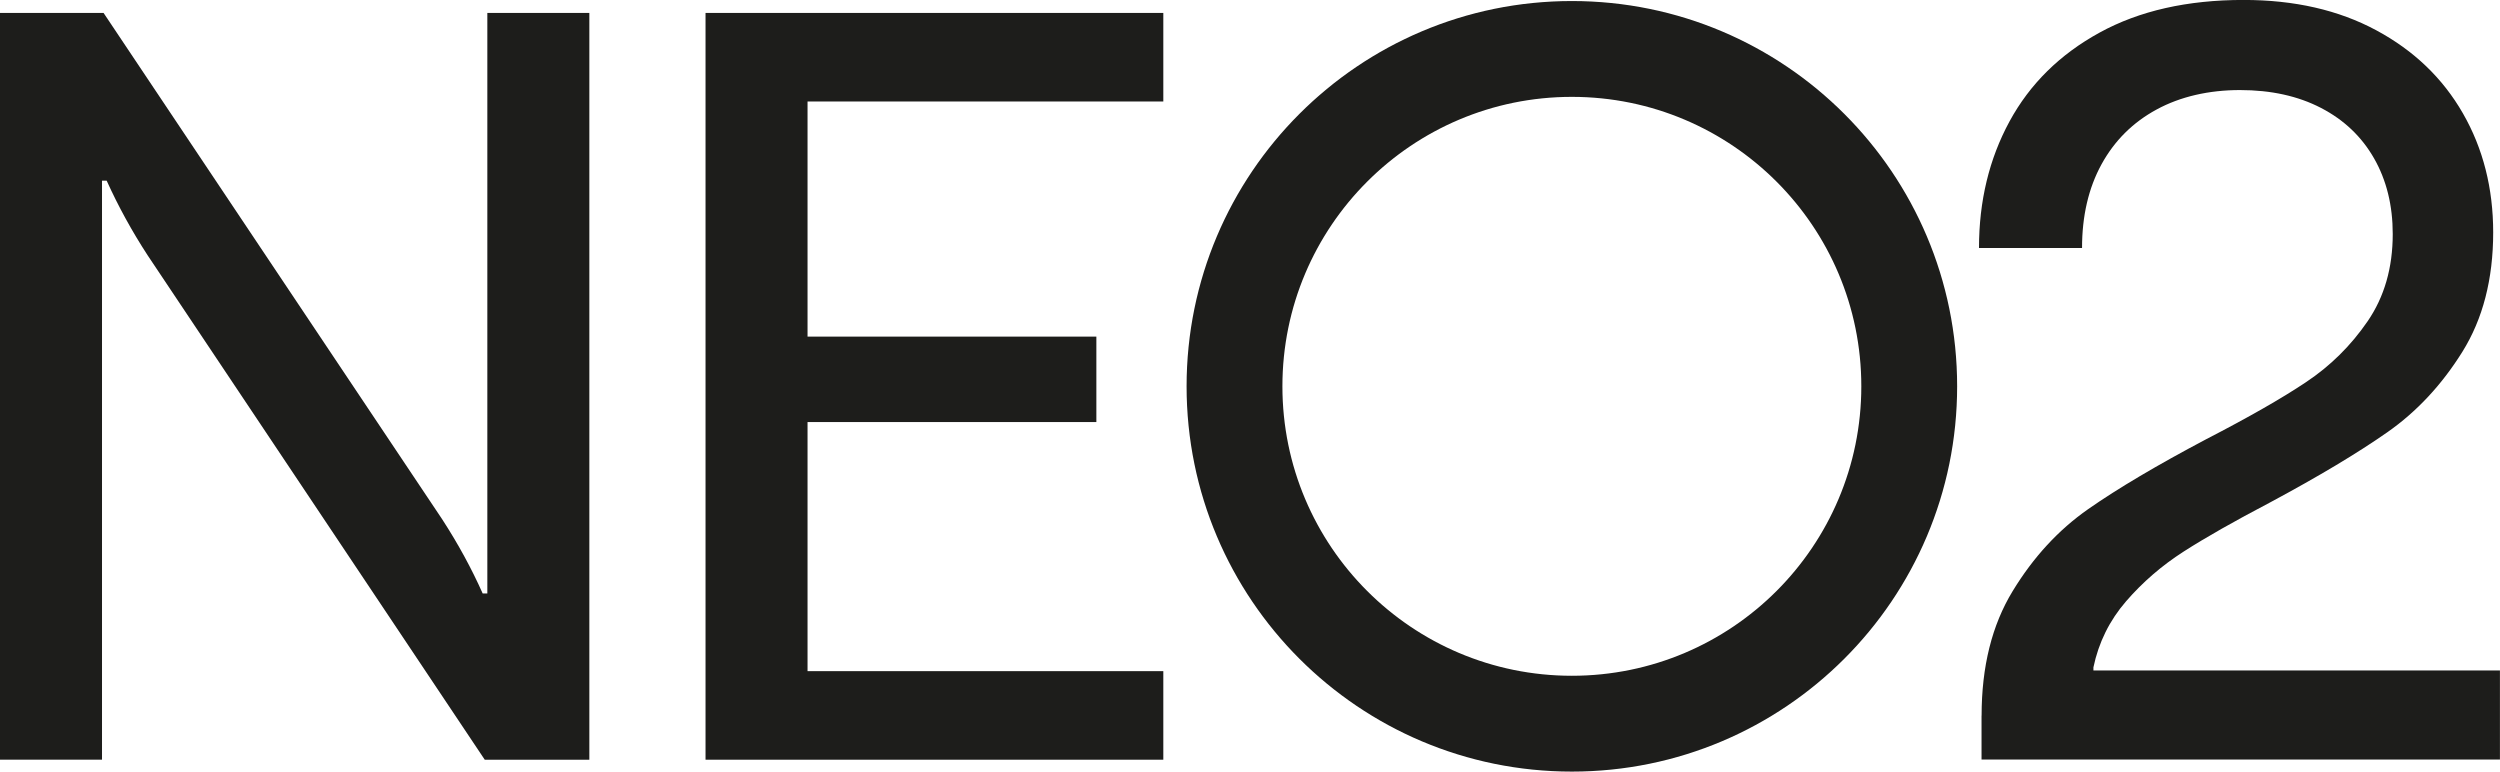
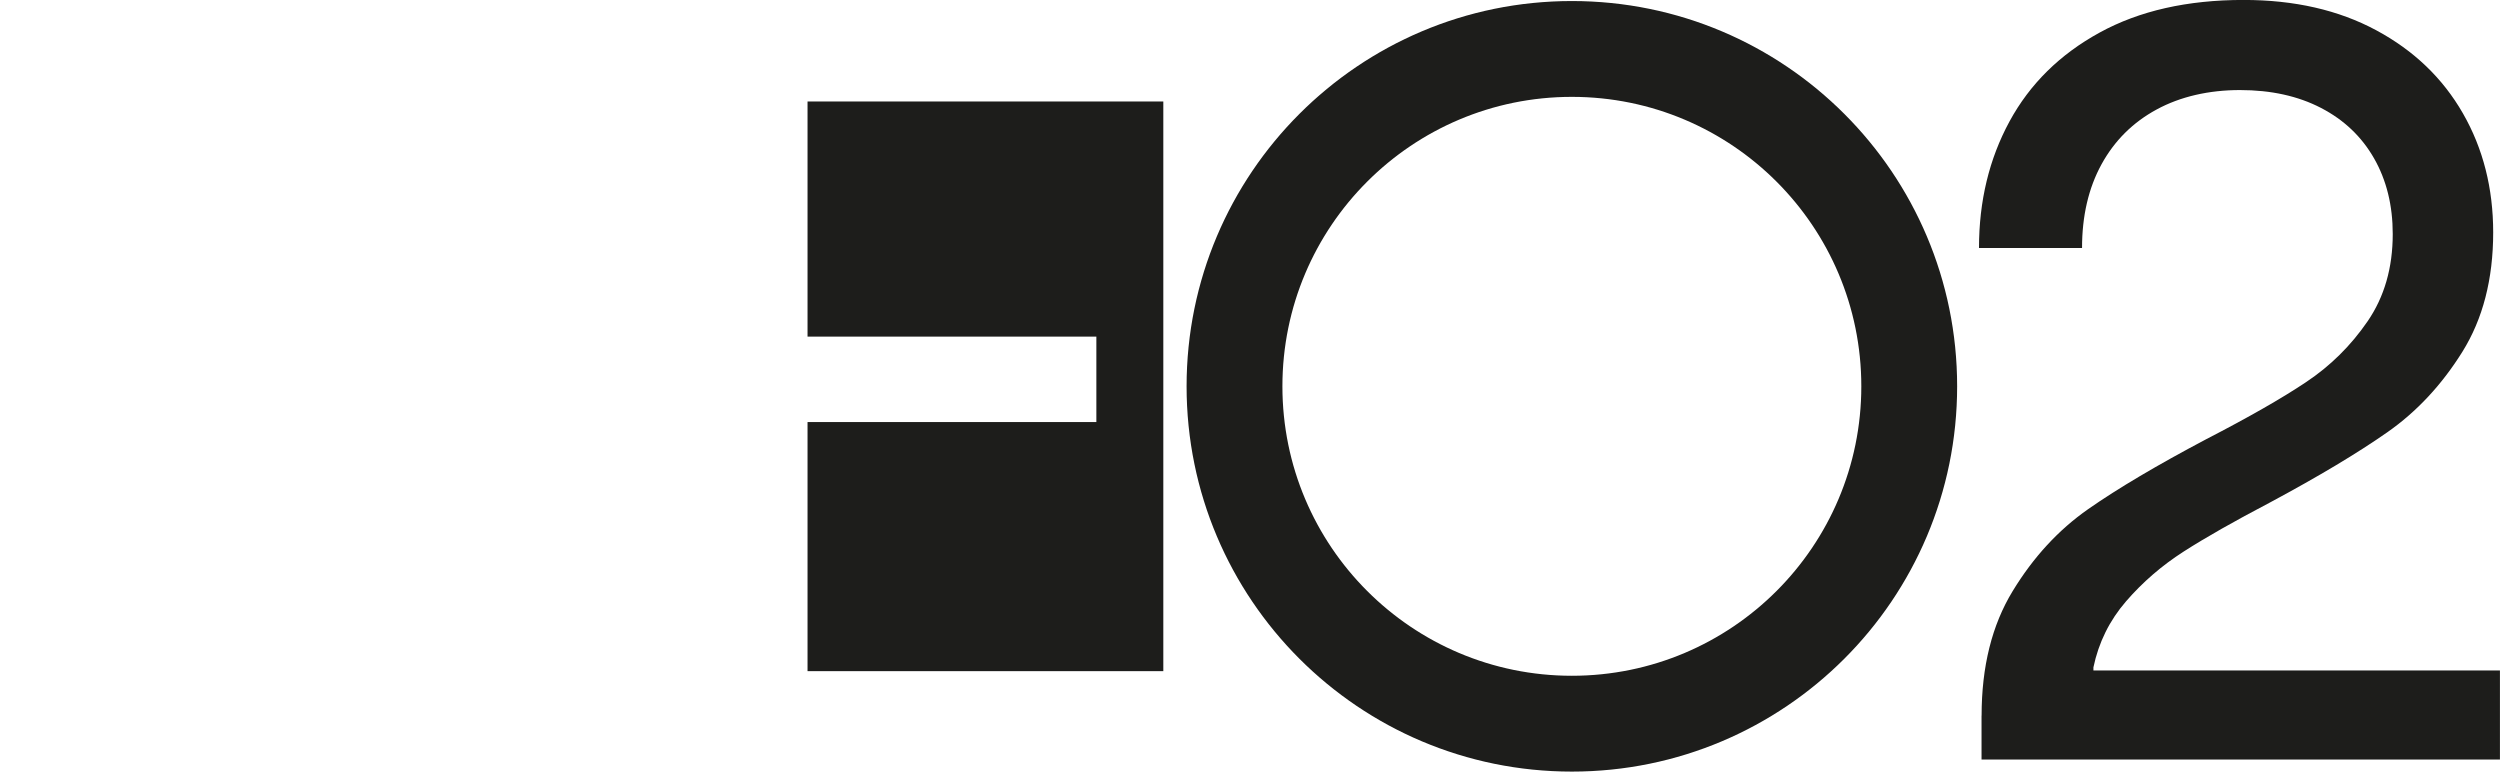
<svg xmlns="http://www.w3.org/2000/svg" viewBox="0 0 481.34 148.56" id="Capa_2">
  <defs>
    <style>.cls-1{fill:#1d1d1b;}</style>
  </defs>
  <g id="Capa_1-2">
    <g>
-       <path d="M0,146.27V2.49H19.94L85.15,100c3.06,4.72,5.65,9.47,7.78,14.26h.9V2.49h19.64V146.27h-20.14L28.42,49.15c-2.99-4.59-5.62-9.37-7.88-14.36h-.9v111.47H0Z" class="cls-1" />
      <path d="M381.53,137.79c0-9.44,1.99-17.43,5.98-23.98,3.99-6.55,8.84-11.81,14.56-15.8,5.72-3.99,13.29-8.47,22.73-13.46,8.11-4.19,14.51-7.84,19.19-10.97,4.69-3.12,8.64-7.03,11.86-11.72,3.22-4.69,4.84-10.29,4.84-16.8,0-5.52-1.2-10.37-3.59-14.56s-5.8-7.43-10.22-9.72c-4.42-2.29-9.62-3.44-15.6-3.44s-11.47,1.25-16.05,3.74c-4.59,2.49-8.13,6.02-10.62,10.57-2.49,4.55-3.74,9.92-3.74,16.1h-19.84c0-9.04,1.96-17.16,5.88-24.38,3.92-7.21,9.7-12.91,17.35-17.1,7.64-4.19,16.88-6.28,27.72-6.28,9.77,0,18.28,1.94,25.52,5.83,7.24,3.89,12.81,9.22,16.7,16,3.89,6.78,5.83,14.43,5.83,22.93,0,8.97-1.98,16.64-5.93,22.98-3.96,6.35-8.77,11.52-14.46,15.5s-13.18,8.47-22.48,13.46c-6.98,3.66-12.56,6.83-16.75,9.52-4.19,2.69-7.88,5.88-11.07,9.57-3.19,3.69-5.28,7.93-6.28,12.71v.6h78.27v17.15h-99.81v-8.47Z" class="cls-1" />
      <path d="M302.64,.2c-40.97,0-74.18,33.21-74.18,74.18s33.21,74.18,74.18,74.18,74.18-33.21,74.18-74.18S343.61,.2,302.64,.2Zm0,129.91c-30.78,0-55.73-24.95-55.73-55.73s24.95-55.73,55.73-55.73,55.73,24.95,55.73,55.73-24.95,55.73-55.73,55.73Z" class="cls-1" />
-       <path d="M135.84,146.27V2.49h88.14V19.54h-68.5v45.27h55.61v16.45h-55.61v47.96h68.5v17.05h-88.14Z" class="cls-1" />
+       <path d="M135.84,146.27h88.14V19.54h-68.5v45.27h55.61v16.45h-55.61v47.96h68.5v17.05h-88.14Z" class="cls-1" />
    </g>
  </g>
</svg>